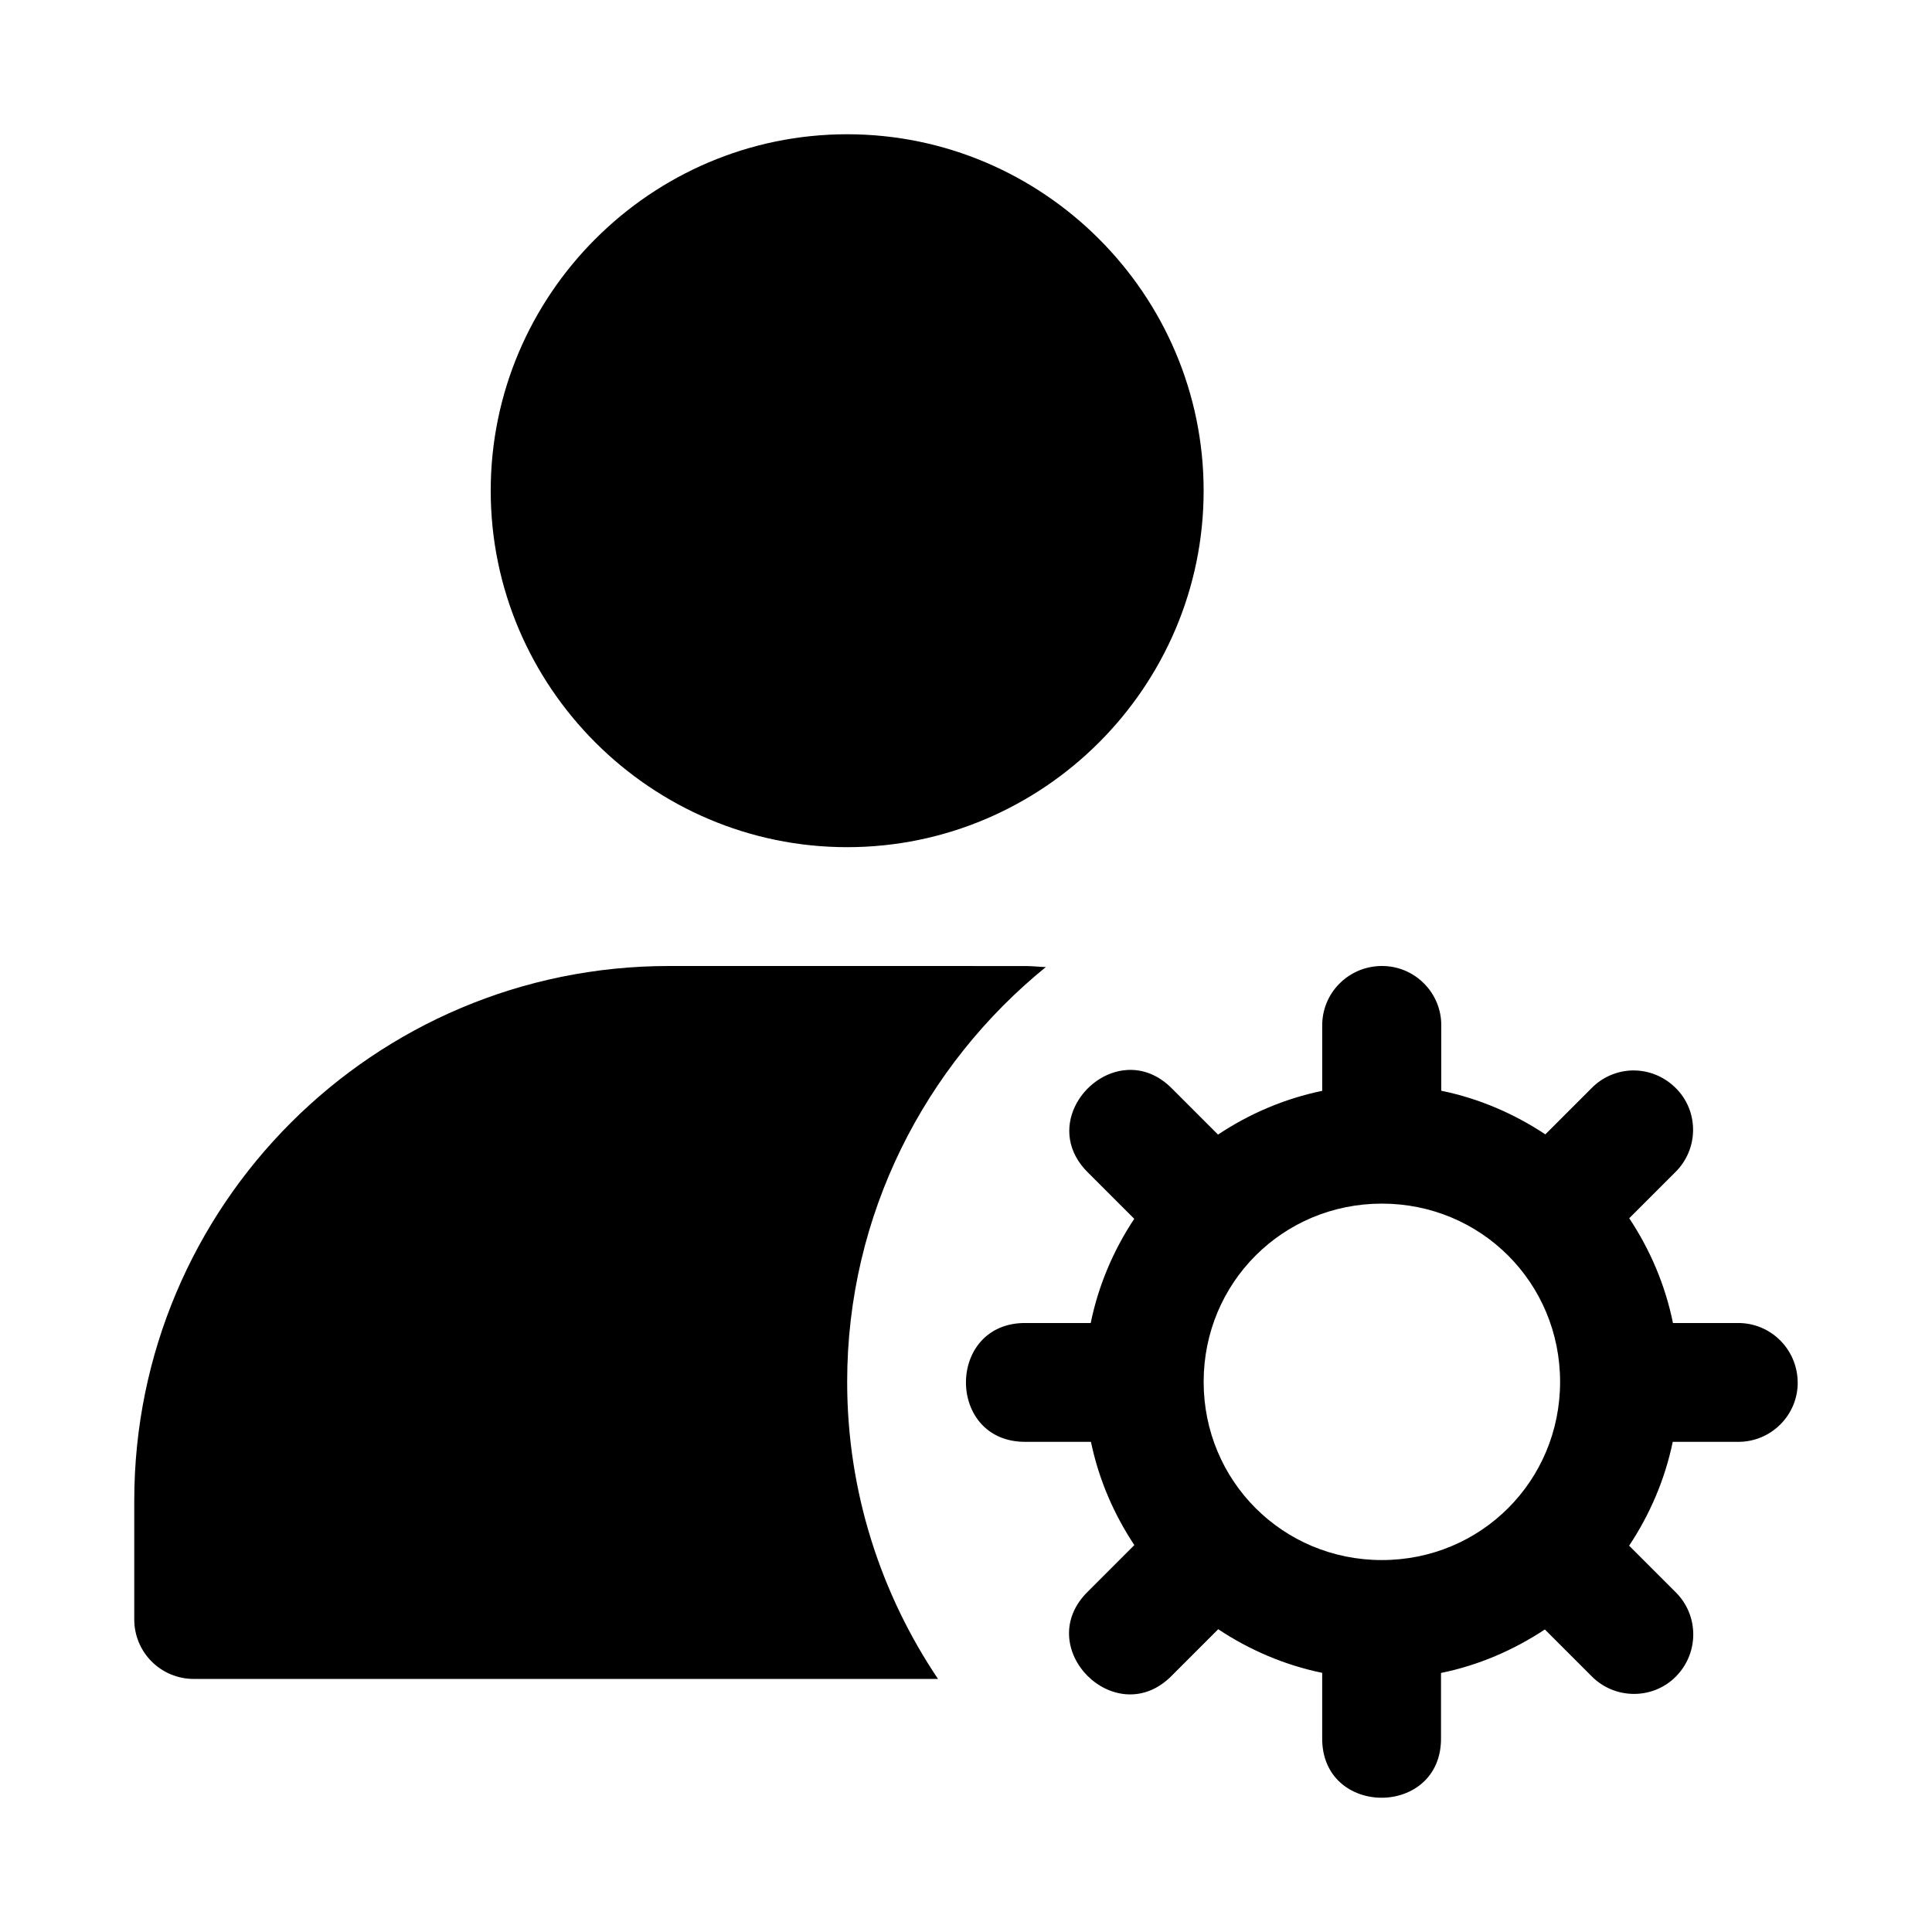
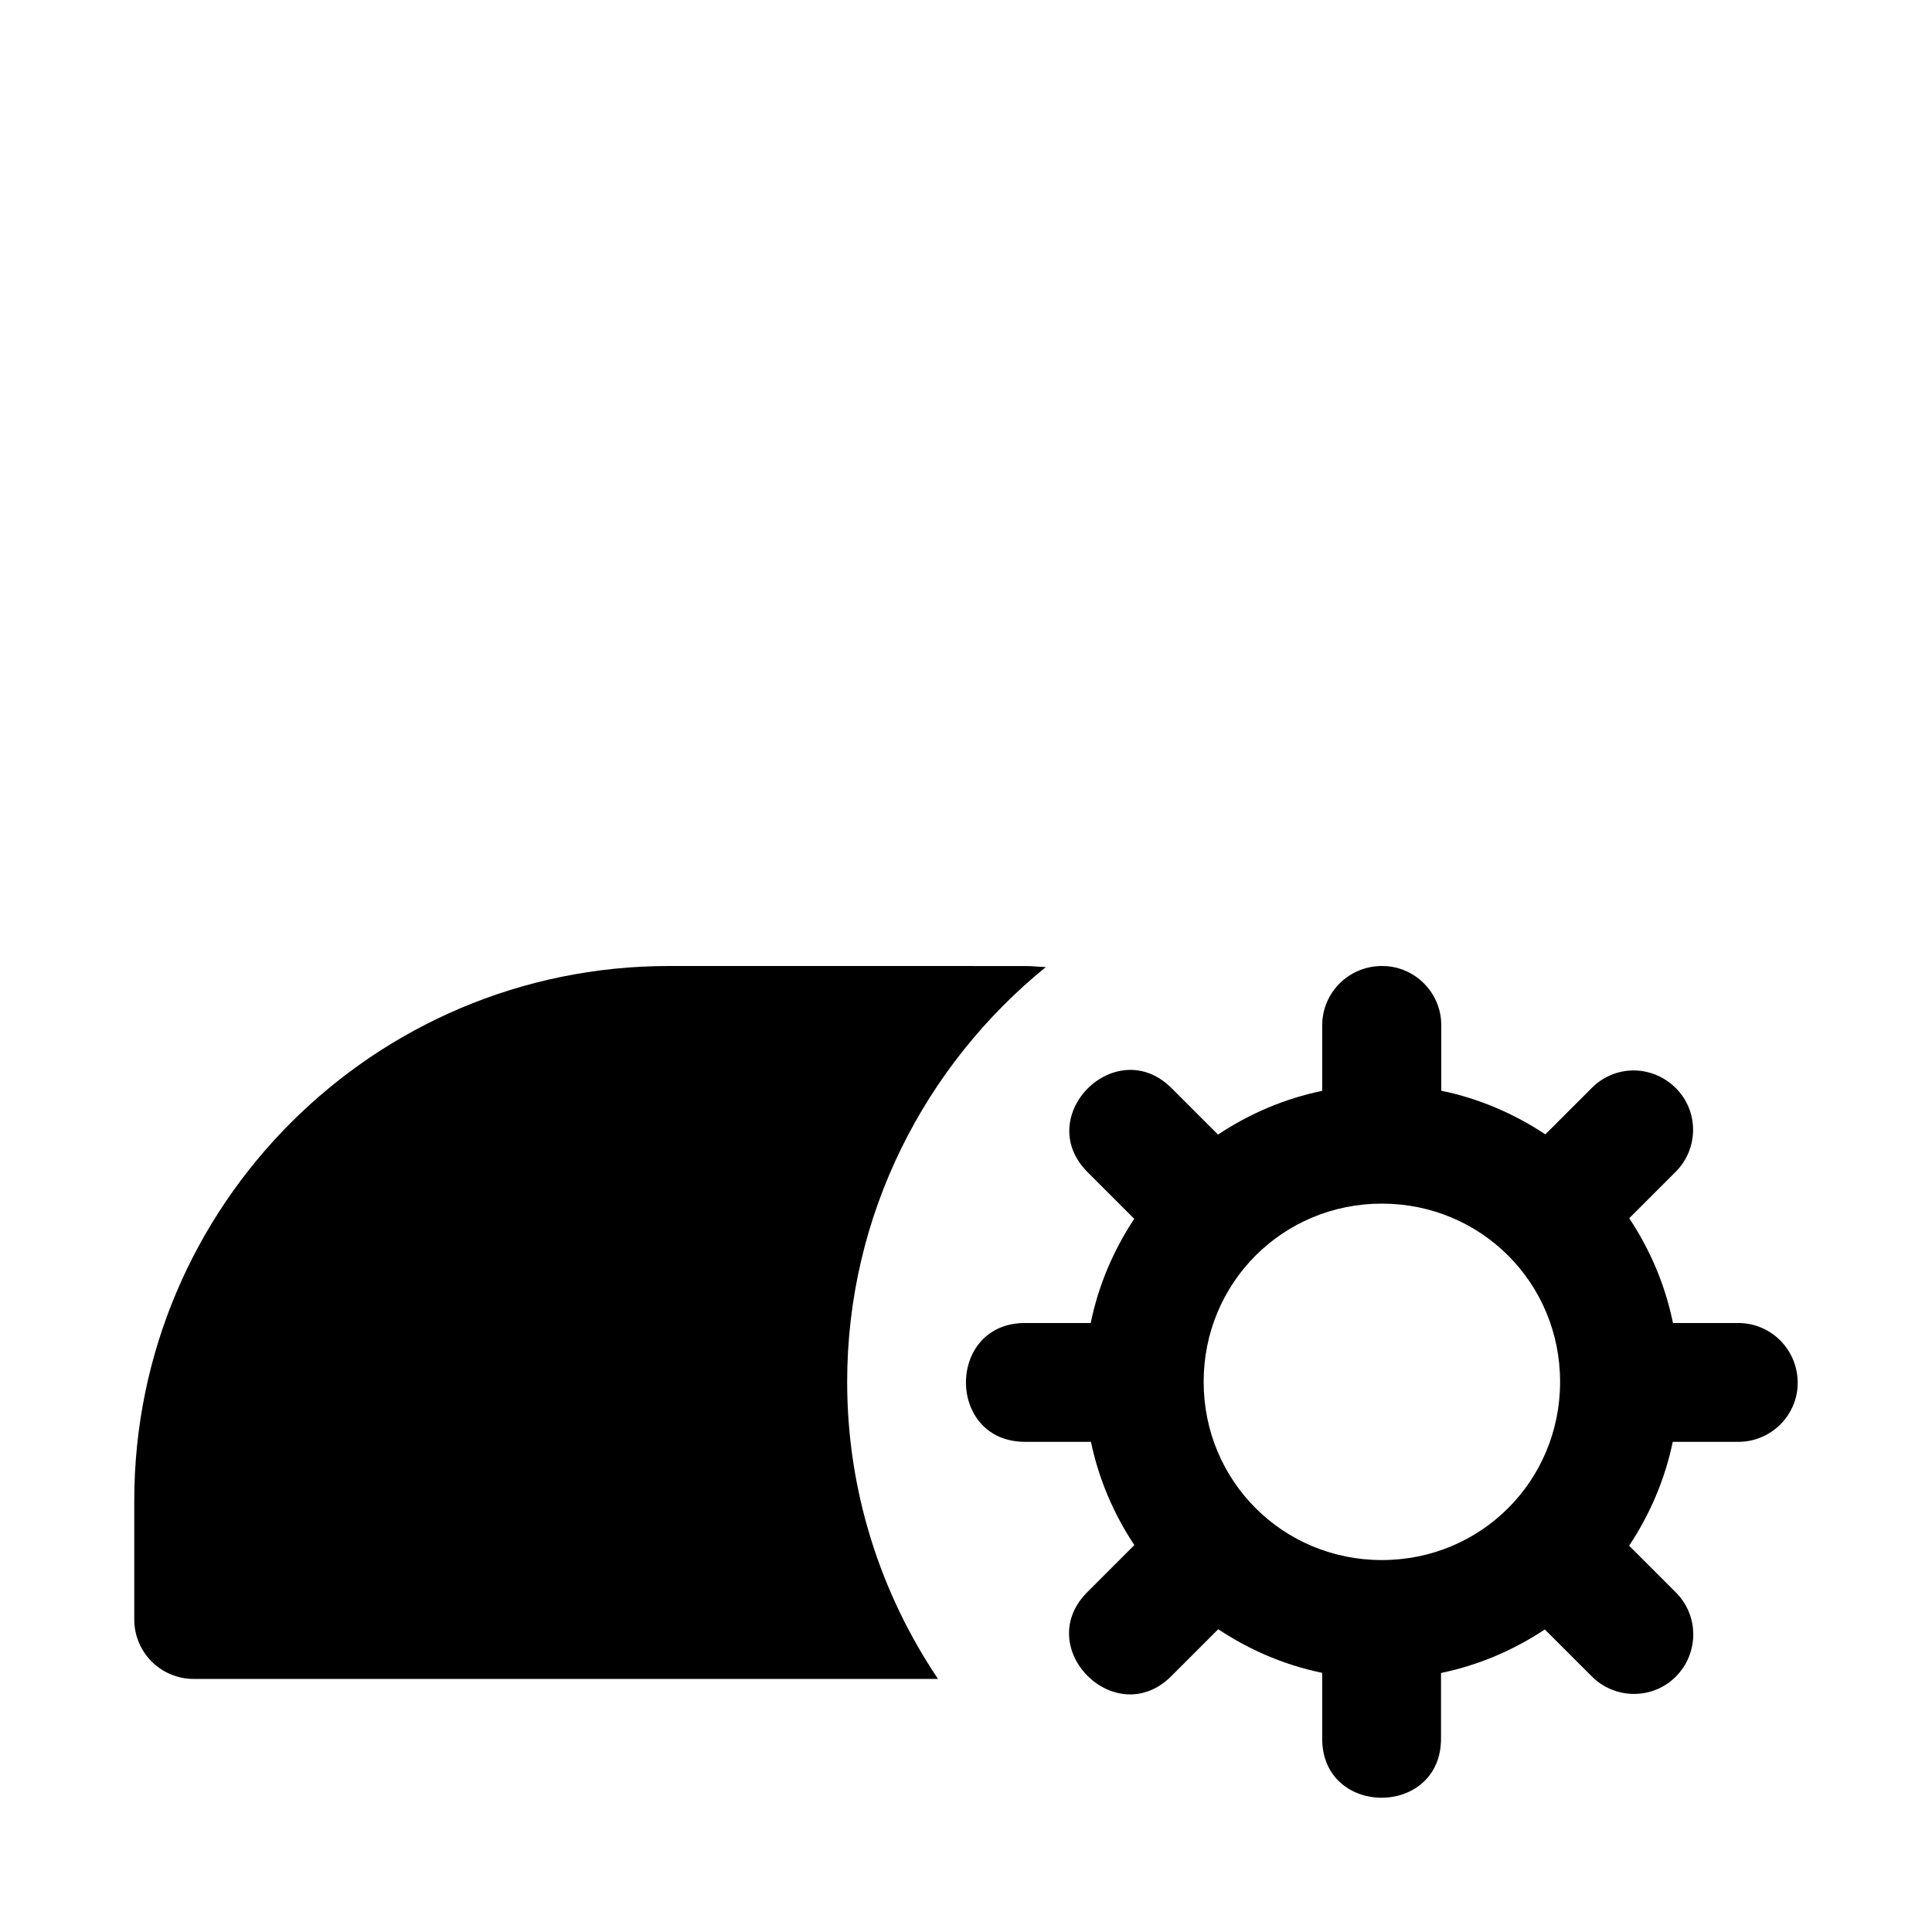
<svg xmlns="http://www.w3.org/2000/svg" fill="#000000" width="800px" height="800px" version="1.1" viewBox="144 144 512 512">
  <g>
-     <path d="m368.51 179.58c-51.984 0-94.465 42.48-94.465 94.465s42.48 94.465 94.465 94.465 94.465-42.48 94.465-94.465-42.48-94.465-94.465-94.465z" />
    <path d="m321.28 400c-78.227 0-141.7 63.469-141.7 141.7v31.492c0 4.176 1.66 8.18 4.613 11.133 2.949 2.949 6.957 4.609 11.129 4.609h197.26c-15.172-22.555-24.074-49.652-24.074-78.719 0-44.254 20.594-83.895 52.645-109.93-1.812-0.062-3.586-0.277-5.414-0.277z" />
    <path d="m509.99 400c-8.781 0.141-15.711 7.277-15.59 15.957v17.129c-10.02 2.066-19.355 6.094-27.613 11.594l-12.086-12.086c-3.711-3.816-7.922-5.254-11.898-5.043-11.926 0.637-21.812 16.176-10.363 27.305l12.145 12.145c-5.473 8.266-9.496 17.59-11.531 27.613h-17.098c-21.289-0.301-21.289 31.789 0 31.488h17.156c2.059 9.93 6.066 19.172 11.5 27.367l-12.238 12.238c-15.27 14.84 7.422 37.527 22.262 22.262l12.207-12.207c8.242 5.481 17.555 9.5 27.551 11.562v17.129c-0.301 21.289 31.789 21.289 31.488 0v-17.098c9.988-2.043 19.277-6.074 27.52-11.531l12.301 12.301c6.188 6.363 16.43 6.363 22.539 0.062 6.106-6.309 5.953-16.27-0.27-22.324l-12.238-12.238c5.481-8.23 9.492-17.539 11.562-27.52h17.156c8.875 0.125 16.094-7.117 15.957-15.898-0.156-8.777-7.273-15.707-15.957-15.59h-17.098c-2.047-10.078-6.074-19.465-11.59-27.766l12.145-12.145c6.367-6.188 6.367-16.43 0-22.539-3.137-3.039-7.176-4.527-11.191-4.488-4.016 0.062-7.996 1.668-11.008 4.766l-12.176 12.176c-8.258-5.477-17.57-9.516-27.582-11.562v-17.098c0.156-8.875-7.121-16.098-15.898-15.957zm0.219 62.973c26.27 0 47.23 20.961 47.23 47.23s-20.957 47.23-47.23 47.23c-26.273 0-47.23-20.961-47.23-47.23s20.957-47.23 47.23-47.23z" />
  </g>
</svg>